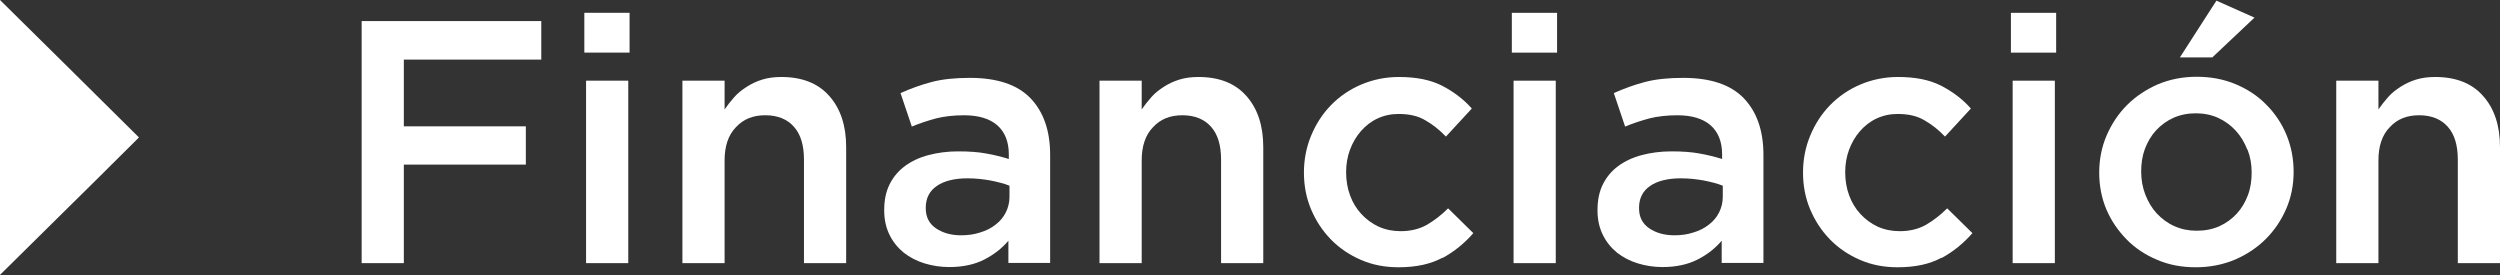
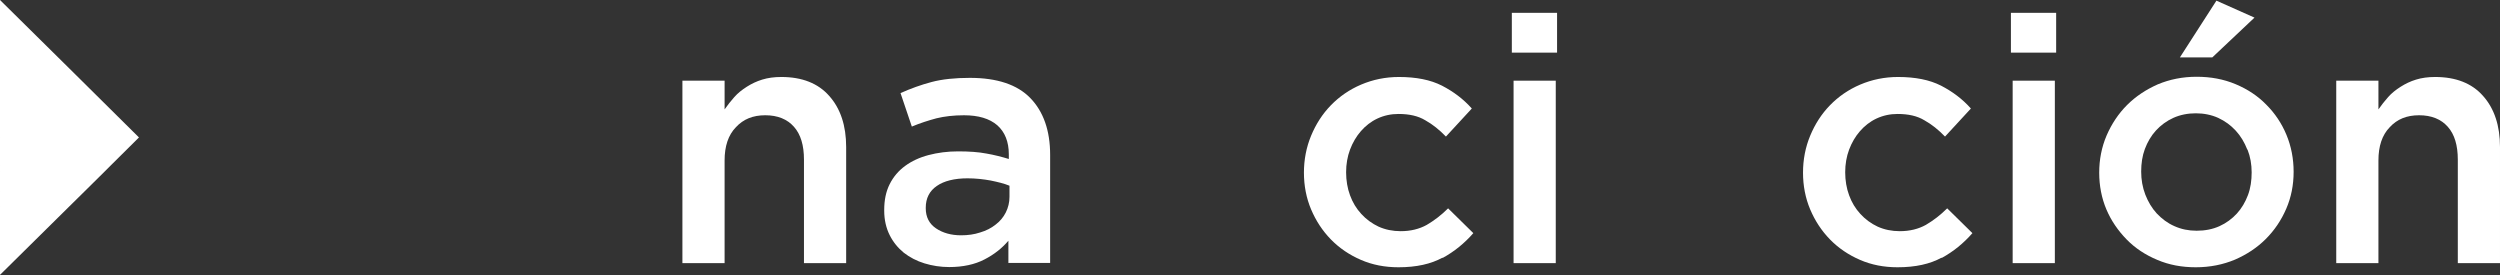
<svg xmlns="http://www.w3.org/2000/svg" id="Capa_2" data-name="Capa 2" viewBox="0 0 114.96 12.65">
  <rect x="0" y="0" width="114.96" height="12.65" fill="#333333" stroke="none" />
  <defs>
    <style>
      .cls-1 {
        fill: #fff;
        stroke-width: 0px;
      }
    </style>
  </defs>
  <g id="Capa_1-2" data-name="Capa 1">
    <path class="cls-1" d="m6.39,6.32l-1.31,1.3-.28.28-.9.89-.7.69-1.6,1.58-1.6,1.58V0l1.6,1.58,1.6,1.58,3.19,3.16Z" />
-     <path class="cls-1" d="m24.9,2.74h-6.33v3.07h5.61v1.76h-5.61v4.53h-1.94V.97h8.26v1.76Z" />
-     <path class="cls-1" d="m26.87,2.42V.59h2.08v1.83h-2.08Zm.08,9.68V3.71h1.94v8.39h-1.94Z" />
    <path class="cls-1" d="m33.32,12.1h-1.94V3.71h1.94v1.32c.14-.2.29-.39.45-.57.16-.18.35-.33.57-.47.22-.14.45-.25.71-.33s.55-.12.88-.12c.95,0,1.69.29,2.2.87.52.58.78,1.37.78,2.35v5.34h-1.94v-4.76c0-.66-.15-1.16-.46-1.51-.31-.35-.75-.53-1.32-.53s-1.01.18-1.35.55c-.35.36-.52.87-.52,1.53v4.73Z" />
    <path class="cls-1" d="m46.37,12.1v-1.03c-.29.34-.65.63-1.1.86-.44.23-.99.35-1.62.35-.4,0-.78-.06-1.14-.17-.36-.11-.68-.28-.95-.49-.27-.22-.49-.49-.65-.81-.16-.32-.25-.7-.25-1.12v-.03c0-.46.08-.85.25-1.19.17-.34.41-.62.71-.84s.66-.39,1.08-.5c.42-.11.87-.17,1.36-.17s.94.03,1.3.1c.35.06.7.15,1.03.25v-.21c0-.58-.18-1.03-.53-1.34-.36-.31-.87-.46-1.53-.46-.48,0-.9.05-1.27.14-.37.1-.75.22-1.13.38l-.52-1.54c.47-.21.94-.38,1.43-.51.49-.13,1.08-.19,1.76-.19,1.25,0,2.18.31,2.78.93.6.62.91,1.49.91,2.61v4.97h-1.91Zm.05-3.56c-.24-.1-.53-.17-.87-.24-.33-.06-.69-.1-1.06-.1-.6,0-1.08.12-1.41.35-.34.23-.51.57-.51,1v.03c0,.4.16.71.47.92.31.21.7.32,1.15.32.32,0,.61-.04.88-.13.27-.08.51-.2.71-.36.2-.15.36-.34.47-.56.11-.22.17-.46.17-.72v-.52Z" />
-     <path class="cls-1" d="m52.5,12.1h-1.94V3.71h1.94v1.32c.14-.2.29-.39.45-.57.16-.18.35-.33.57-.47.22-.14.45-.25.71-.33s.55-.12.88-.12c.95,0,1.69.29,2.2.87.52.58.78,1.37.78,2.35v5.34h-1.94v-4.76c0-.66-.15-1.16-.46-1.51-.31-.35-.75-.53-1.32-.53s-1.01.18-1.35.55c-.35.36-.52.87-.52,1.53v4.73Z" />
    <path class="cls-1" d="m66.33,11.85c-.53.29-1.2.44-2.02.44-.63,0-1.2-.11-1.73-.34-.53-.23-.99-.54-1.38-.94-.39-.4-.69-.86-.91-1.38-.22-.52-.33-1.09-.33-1.69s.11-1.17.33-1.7c.22-.53.52-1,.91-1.4.39-.4.85-.72,1.39-.95.54-.23,1.12-.35,1.74-.35.79,0,1.45.13,1.98.4.52.27.98.61,1.37,1.05l-1.19,1.29c-.3-.31-.61-.56-.95-.75-.33-.2-.74-.29-1.23-.29-.35,0-.67.07-.97.21-.3.14-.55.34-.76.58-.21.24-.38.53-.5.85-.12.32-.18.67-.18,1.04s.06.74.18,1.06c.12.33.29.61.52.86.22.24.49.44.79.58.31.14.65.21,1.02.21.46,0,.86-.1,1.2-.29.34-.2.67-.45.98-.76l1.16,1.14c-.41.47-.88.85-1.41,1.14Z" />
    <path class="cls-1" d="m69.52,2.42V.59h2.08v1.83h-2.08Zm.08,9.68V3.71h1.94v8.39h-1.94Z" />
-     <path class="cls-1" d="m79.17,12.1v-1.03c-.29.34-.65.63-1.1.86-.45.23-.99.35-1.62.35-.4,0-.78-.06-1.14-.17-.36-.11-.68-.28-.95-.49-.27-.22-.49-.49-.65-.81-.16-.32-.25-.7-.25-1.12v-.03c0-.46.08-.85.25-1.19.17-.34.41-.62.71-.84.3-.22.66-.39,1.08-.5.42-.11.87-.17,1.36-.17s.94.03,1.3.1c.35.06.7.15,1.03.25v-.21c0-.58-.18-1.03-.53-1.34-.36-.31-.87-.46-1.53-.46-.48,0-.9.05-1.27.14-.37.1-.75.22-1.13.38l-.52-1.54c.47-.21.94-.38,1.43-.51.49-.13,1.08-.19,1.76-.19,1.25,0,2.18.31,2.78.93.6.62.91,1.49.91,2.61v4.97h-1.91Zm.05-3.56c-.24-.1-.53-.17-.87-.24-.33-.06-.69-.1-1.06-.1-.6,0-1.08.12-1.41.35-.34.23-.51.57-.51,1v.03c0,.4.16.71.47.92.31.21.7.32,1.15.32.32,0,.61-.04.88-.13.27-.08.51-.2.71-.36.2-.15.36-.34.47-.56.11-.22.17-.46.17-.72v-.52Z" />
    <path class="cls-1" d="m89.28,11.85c-.53.29-1.2.44-2.02.44-.63,0-1.2-.11-1.73-.34-.53-.23-.99-.54-1.38-.94-.39-.4-.69-.86-.91-1.38-.22-.52-.33-1.09-.33-1.69s.11-1.17.33-1.7c.22-.53.52-1,.91-1.4.39-.4.85-.72,1.39-.95.54-.23,1.12-.35,1.74-.35.79,0,1.45.13,1.98.4.52.27.98.61,1.37,1.05l-1.19,1.29c-.3-.31-.61-.56-.95-.75-.33-.2-.74-.29-1.23-.29-.35,0-.67.07-.97.21-.3.14-.55.34-.76.58-.21.24-.38.53-.5.85-.12.32-.18.67-.18,1.04s.06.74.18,1.06c.12.33.29.61.52.86.22.24.49.44.79.58.31.14.65.21,1.02.21.46,0,.86-.1,1.2-.29.34-.2.67-.45.98-.76l1.16,1.14c-.41.47-.88.85-1.41,1.14Z" />
    <path class="cls-1" d="m92.47,2.42V.59h2.08v1.83h-2.08Zm.08,9.68V3.71h1.94v8.39h-1.94Z" />
    <path class="cls-1" d="m105.13,9.6c-.23.53-.54.99-.94,1.39-.4.4-.87.71-1.42.95-.55.23-1.15.35-1.8.35s-1.23-.11-1.77-.34c-.55-.23-1.02-.54-1.41-.94s-.71-.86-.93-1.38c-.22-.52-.33-1.09-.33-1.69s.11-1.17.34-1.71c.23-.53.54-1,.94-1.4.4-.4.87-.71,1.41-.95.55-.23,1.14-.35,1.79-.35s1.24.11,1.79.34c.55.23,1.02.54,1.41.94.4.4.71.86.93,1.39.22.53.33,1.1.33,1.7s-.11,1.17-.34,1.7Zm-1.79-2.72c-.13-.33-.3-.62-.53-.87-.23-.25-.49-.44-.81-.59-.31-.14-.66-.21-1.03-.21s-.72.07-1.03.21c-.31.14-.58.34-.8.58-.22.24-.39.53-.51.85-.12.32-.17.67-.17,1.04s.06.72.19,1.06c.13.33.3.62.53.87.23.24.49.44.81.58.31.14.65.21,1.02.21.39,0,.74-.07,1.05-.21.31-.14.58-.34.8-.58.22-.24.39-.53.51-.85.12-.32.17-.67.17-1.04s-.06-.72-.19-1.05Zm-3.1-4.24l1.68-2.61,1.75.78-1.94,1.83h-1.49Z" />
    <path class="cls-1" d="m109.37,12.1h-1.94V3.71h1.94v1.32c.14-.2.29-.39.45-.57.16-.18.35-.33.57-.47.22-.14.45-.25.71-.33s.55-.12.88-.12c.95,0,1.69.29,2.2.87.52.58.78,1.37.78,2.35v5.34h-1.94v-4.76c0-.66-.15-1.16-.46-1.51s-.75-.53-1.32-.53-1.01.18-1.35.55c-.35.36-.52.87-.52,1.53v4.73Z" />
  </g>
</svg>